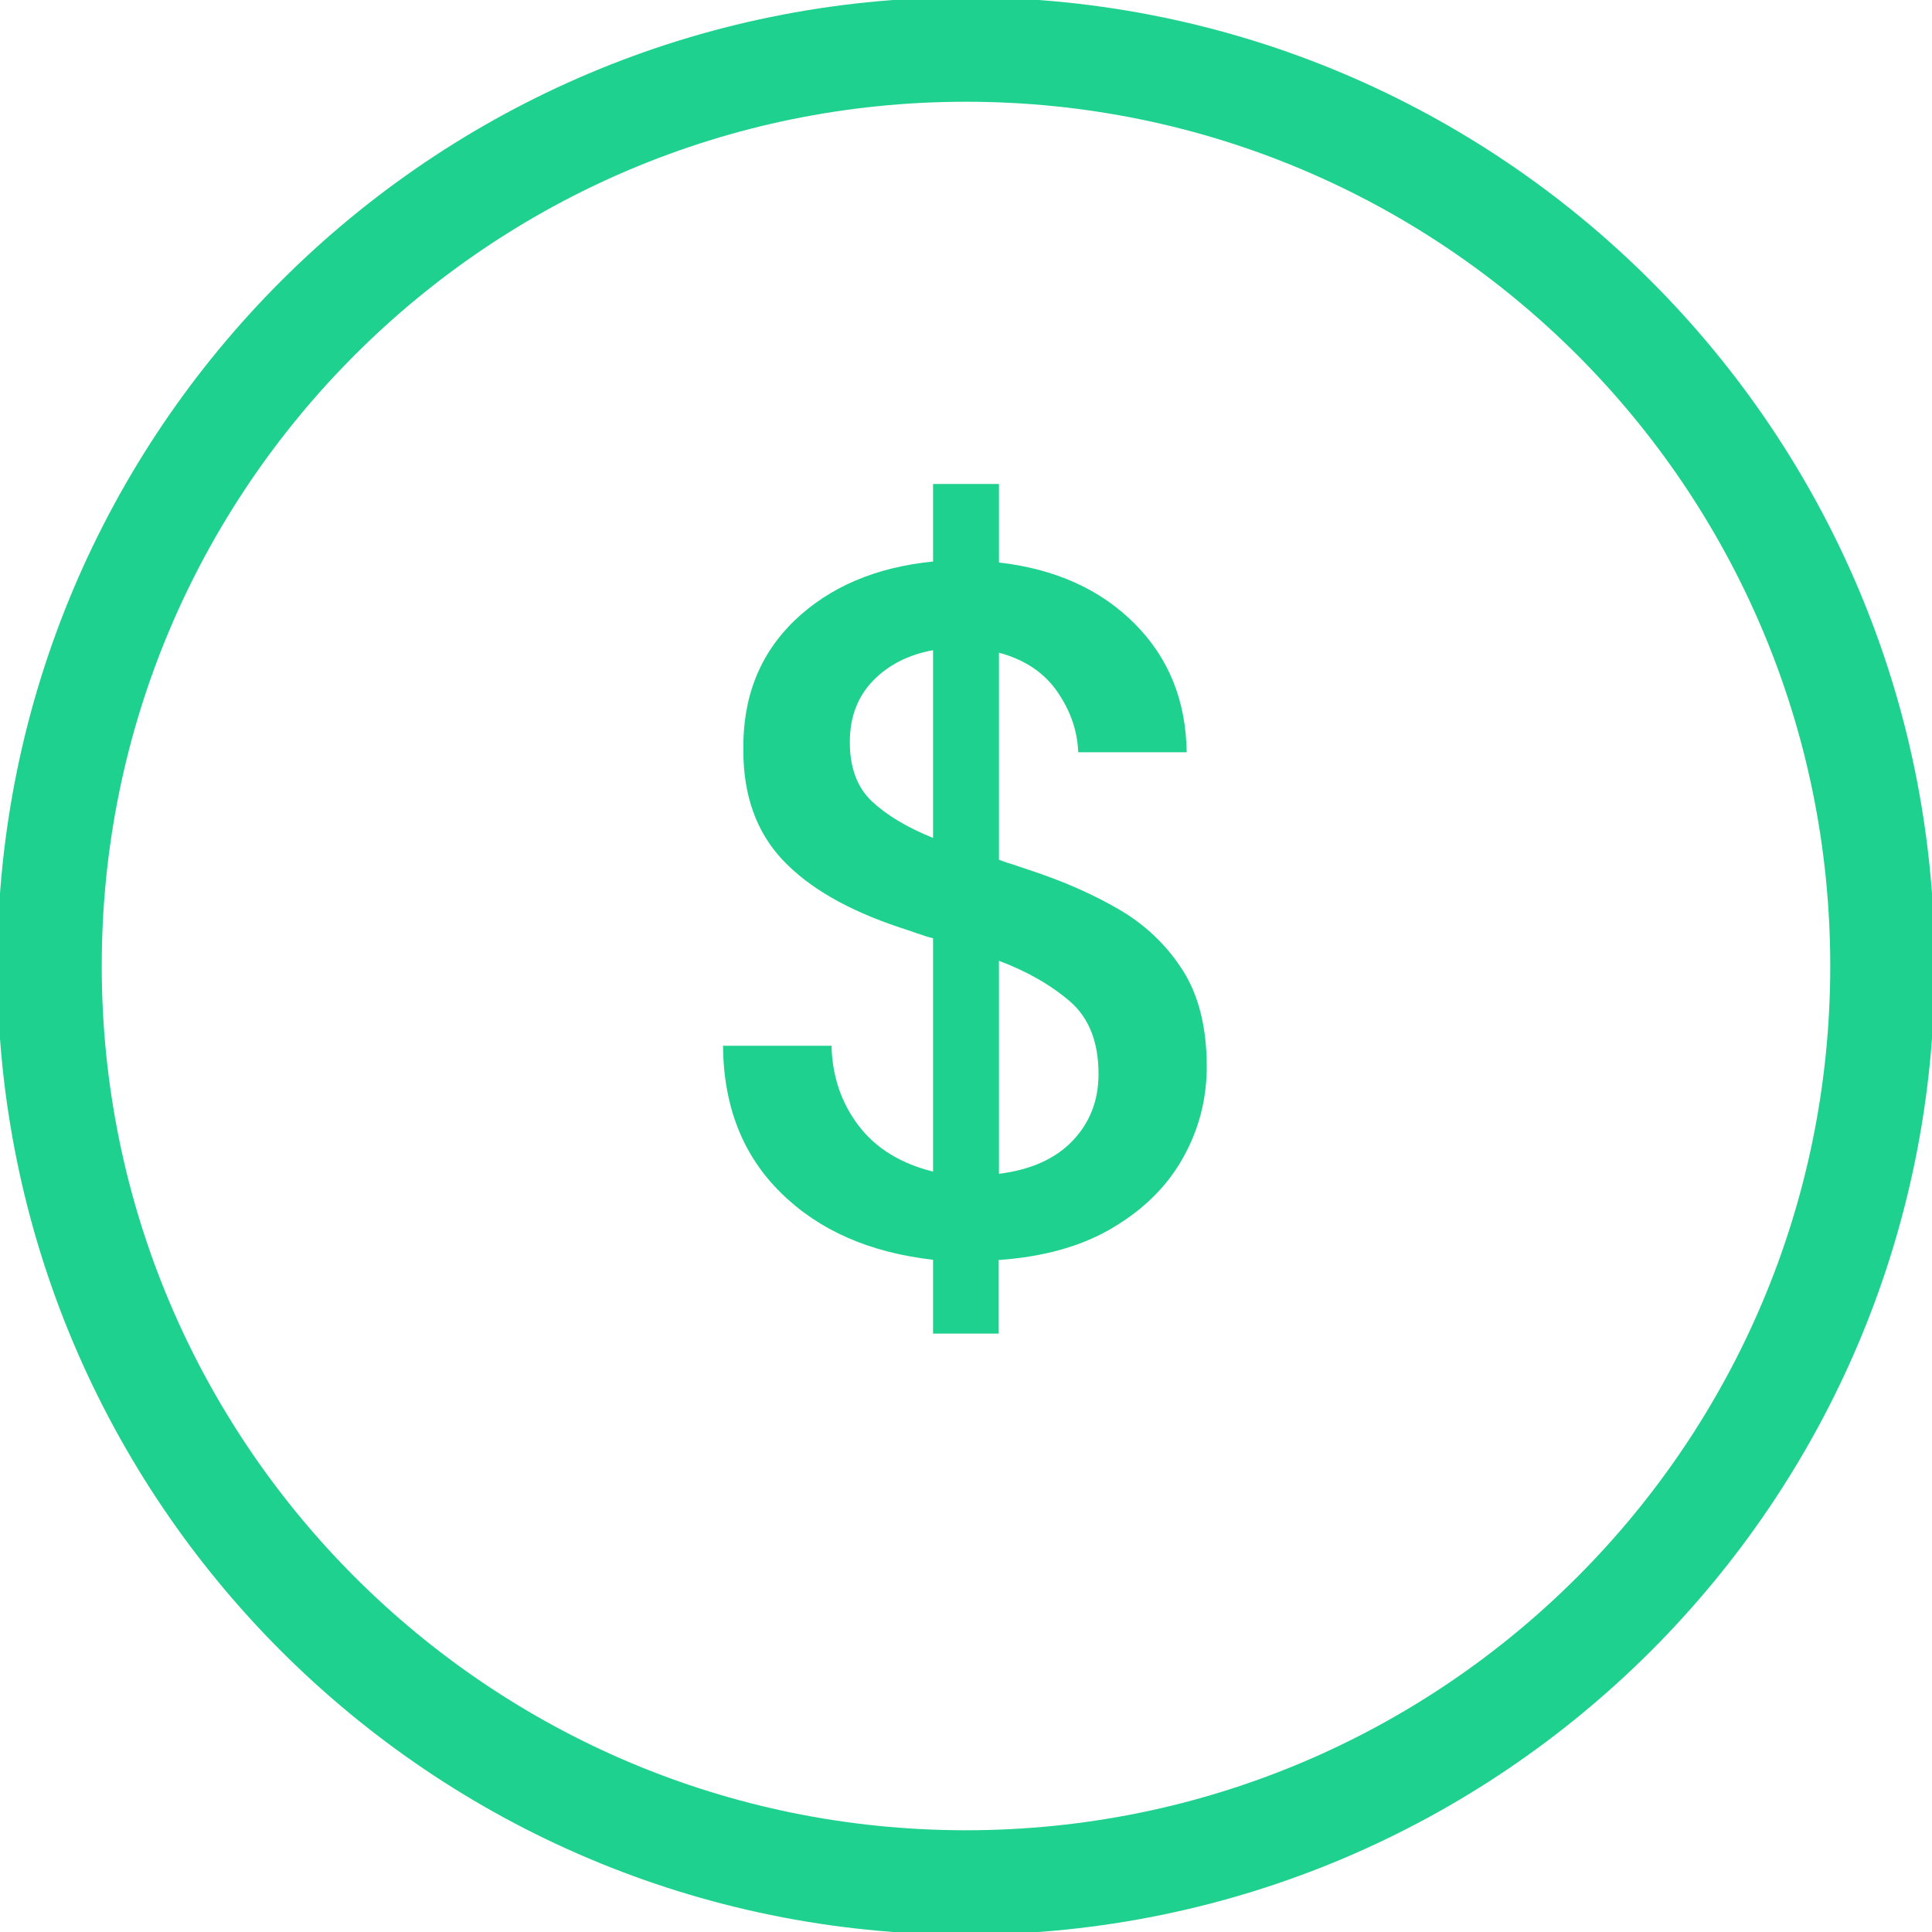
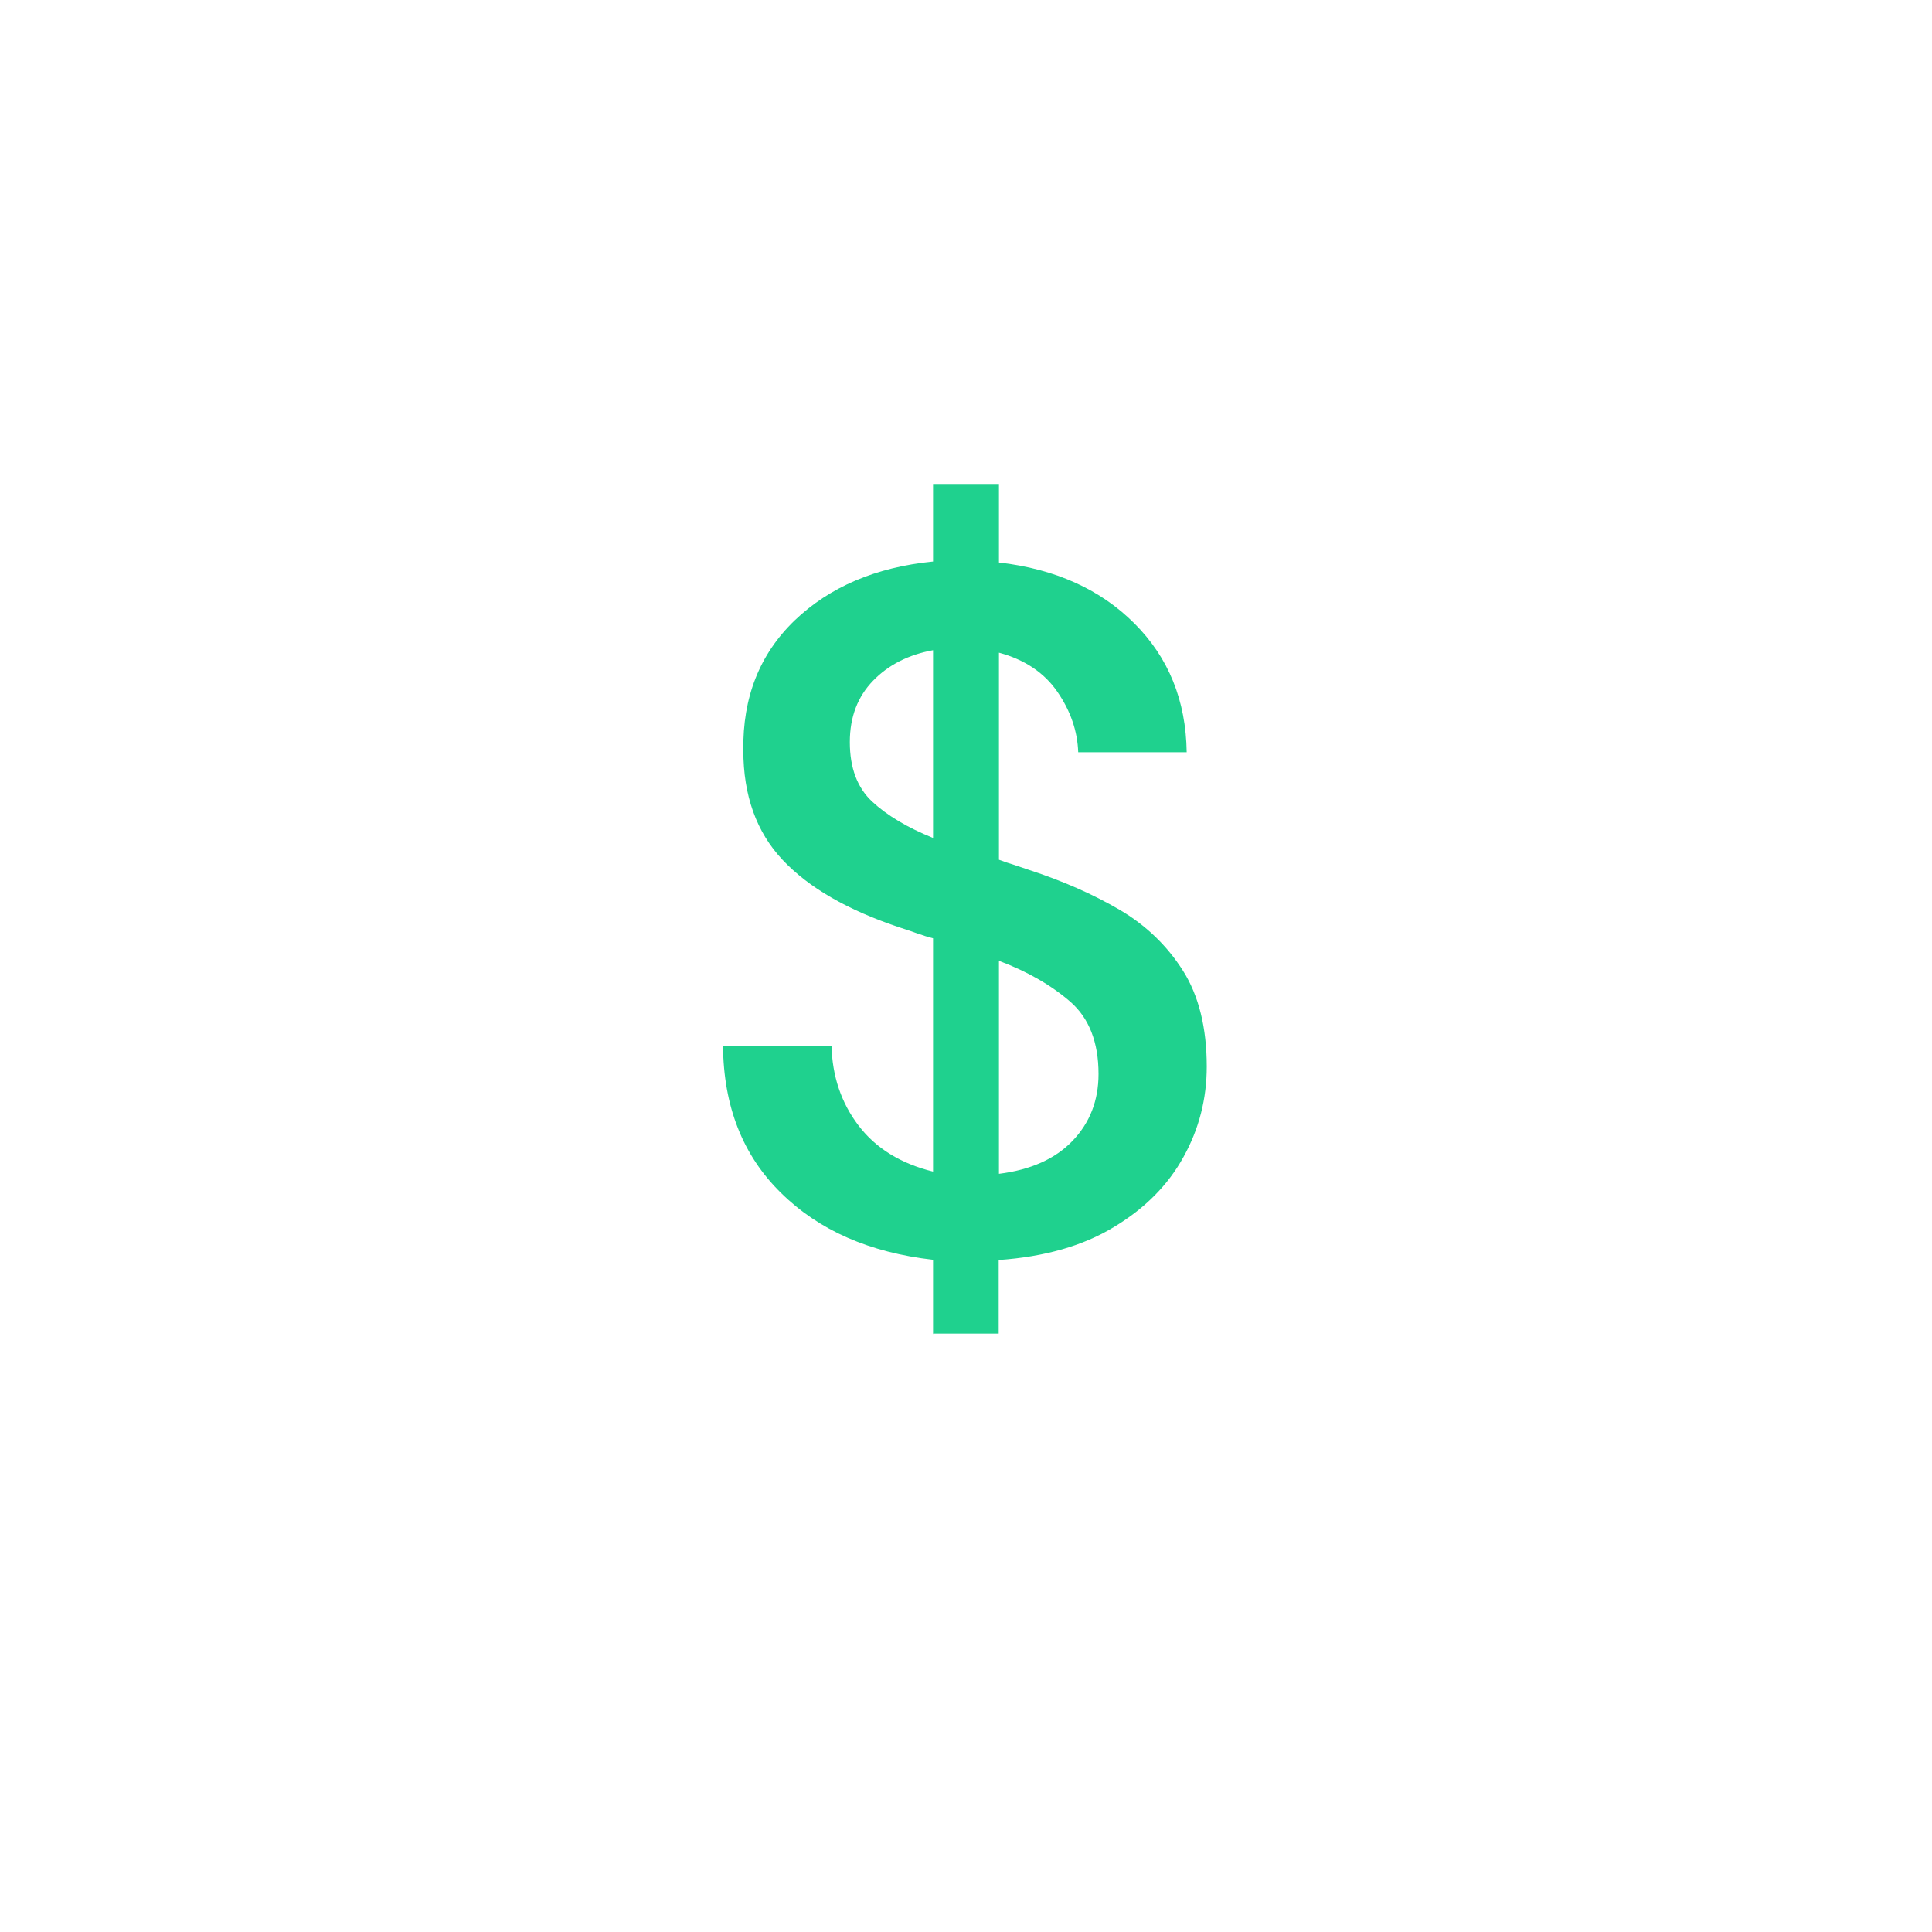
<svg xmlns="http://www.w3.org/2000/svg" width="74" height="74" viewBox="0 0 74 74" fill="none">
  <g clip-path="url(#clip0_12_4)">
-     <path d="M37 72.103C56.387 72.103 72.103 56.387 72.103 37C72.103 17.613 56.387 1.897 37 1.897C17.613 1.897 1.897 17.613 1.897 37C1.897 56.387 17.613 72.103 37 72.103Z" stroke="#1FD18E" stroke-width="4" />
    <path d="M35.738 51.107V48.252C33.319 47.977 31.374 47.132 29.913 45.69C28.452 44.258 27.712 42.379 27.693 40.055H31.849C31.877 41.212 32.218 42.237 32.883 43.11C33.547 43.983 34.505 44.571 35.738 44.874V35.938C35.539 35.89 35.34 35.824 35.121 35.748C34.903 35.672 34.695 35.596 34.476 35.529C32.475 34.865 30.976 34.002 29.97 32.93C28.974 31.867 28.471 30.473 28.471 28.737C28.443 26.706 29.097 25.056 30.435 23.765C31.773 22.485 33.537 21.726 35.738 21.508V18.538H38.262V21.545C40.415 21.792 42.142 22.57 43.451 23.879C44.761 25.189 45.425 26.83 45.453 28.813H41.298C41.269 27.997 41.004 27.228 40.501 26.498C39.998 25.767 39.248 25.264 38.262 24.999V32.93C38.461 33.006 38.66 33.072 38.85 33.129C39.049 33.196 39.248 33.262 39.438 33.328C40.719 33.746 41.876 34.258 42.882 34.846C43.888 35.435 44.704 36.222 45.311 37.18C45.918 38.139 46.221 39.372 46.221 40.852C46.221 42.085 45.927 43.243 45.33 44.315C44.742 45.387 43.85 46.288 42.664 46.999C41.478 47.721 40.007 48.138 38.252 48.261V51.079H35.729L35.738 51.107ZM32.55 28.424C32.55 29.41 32.835 30.169 33.404 30.701C33.974 31.232 34.752 31.697 35.738 32.095V24.904C34.799 25.075 34.031 25.464 33.442 26.071C32.854 26.678 32.55 27.456 32.55 28.424ZM42.076 41.136C42.076 39.922 41.715 39.002 41.004 38.376C40.283 37.749 39.372 37.218 38.262 36.801V44.96C39.476 44.808 40.415 44.391 41.08 43.698C41.744 43.005 42.076 42.152 42.076 41.136Z" fill="#1FD18E" />
  </g>
  <defs>
    <clipPath id="clip0_12_4">
      <rect width="74" height="74" fill="white" />
    </clipPath>
  </defs>
</svg>